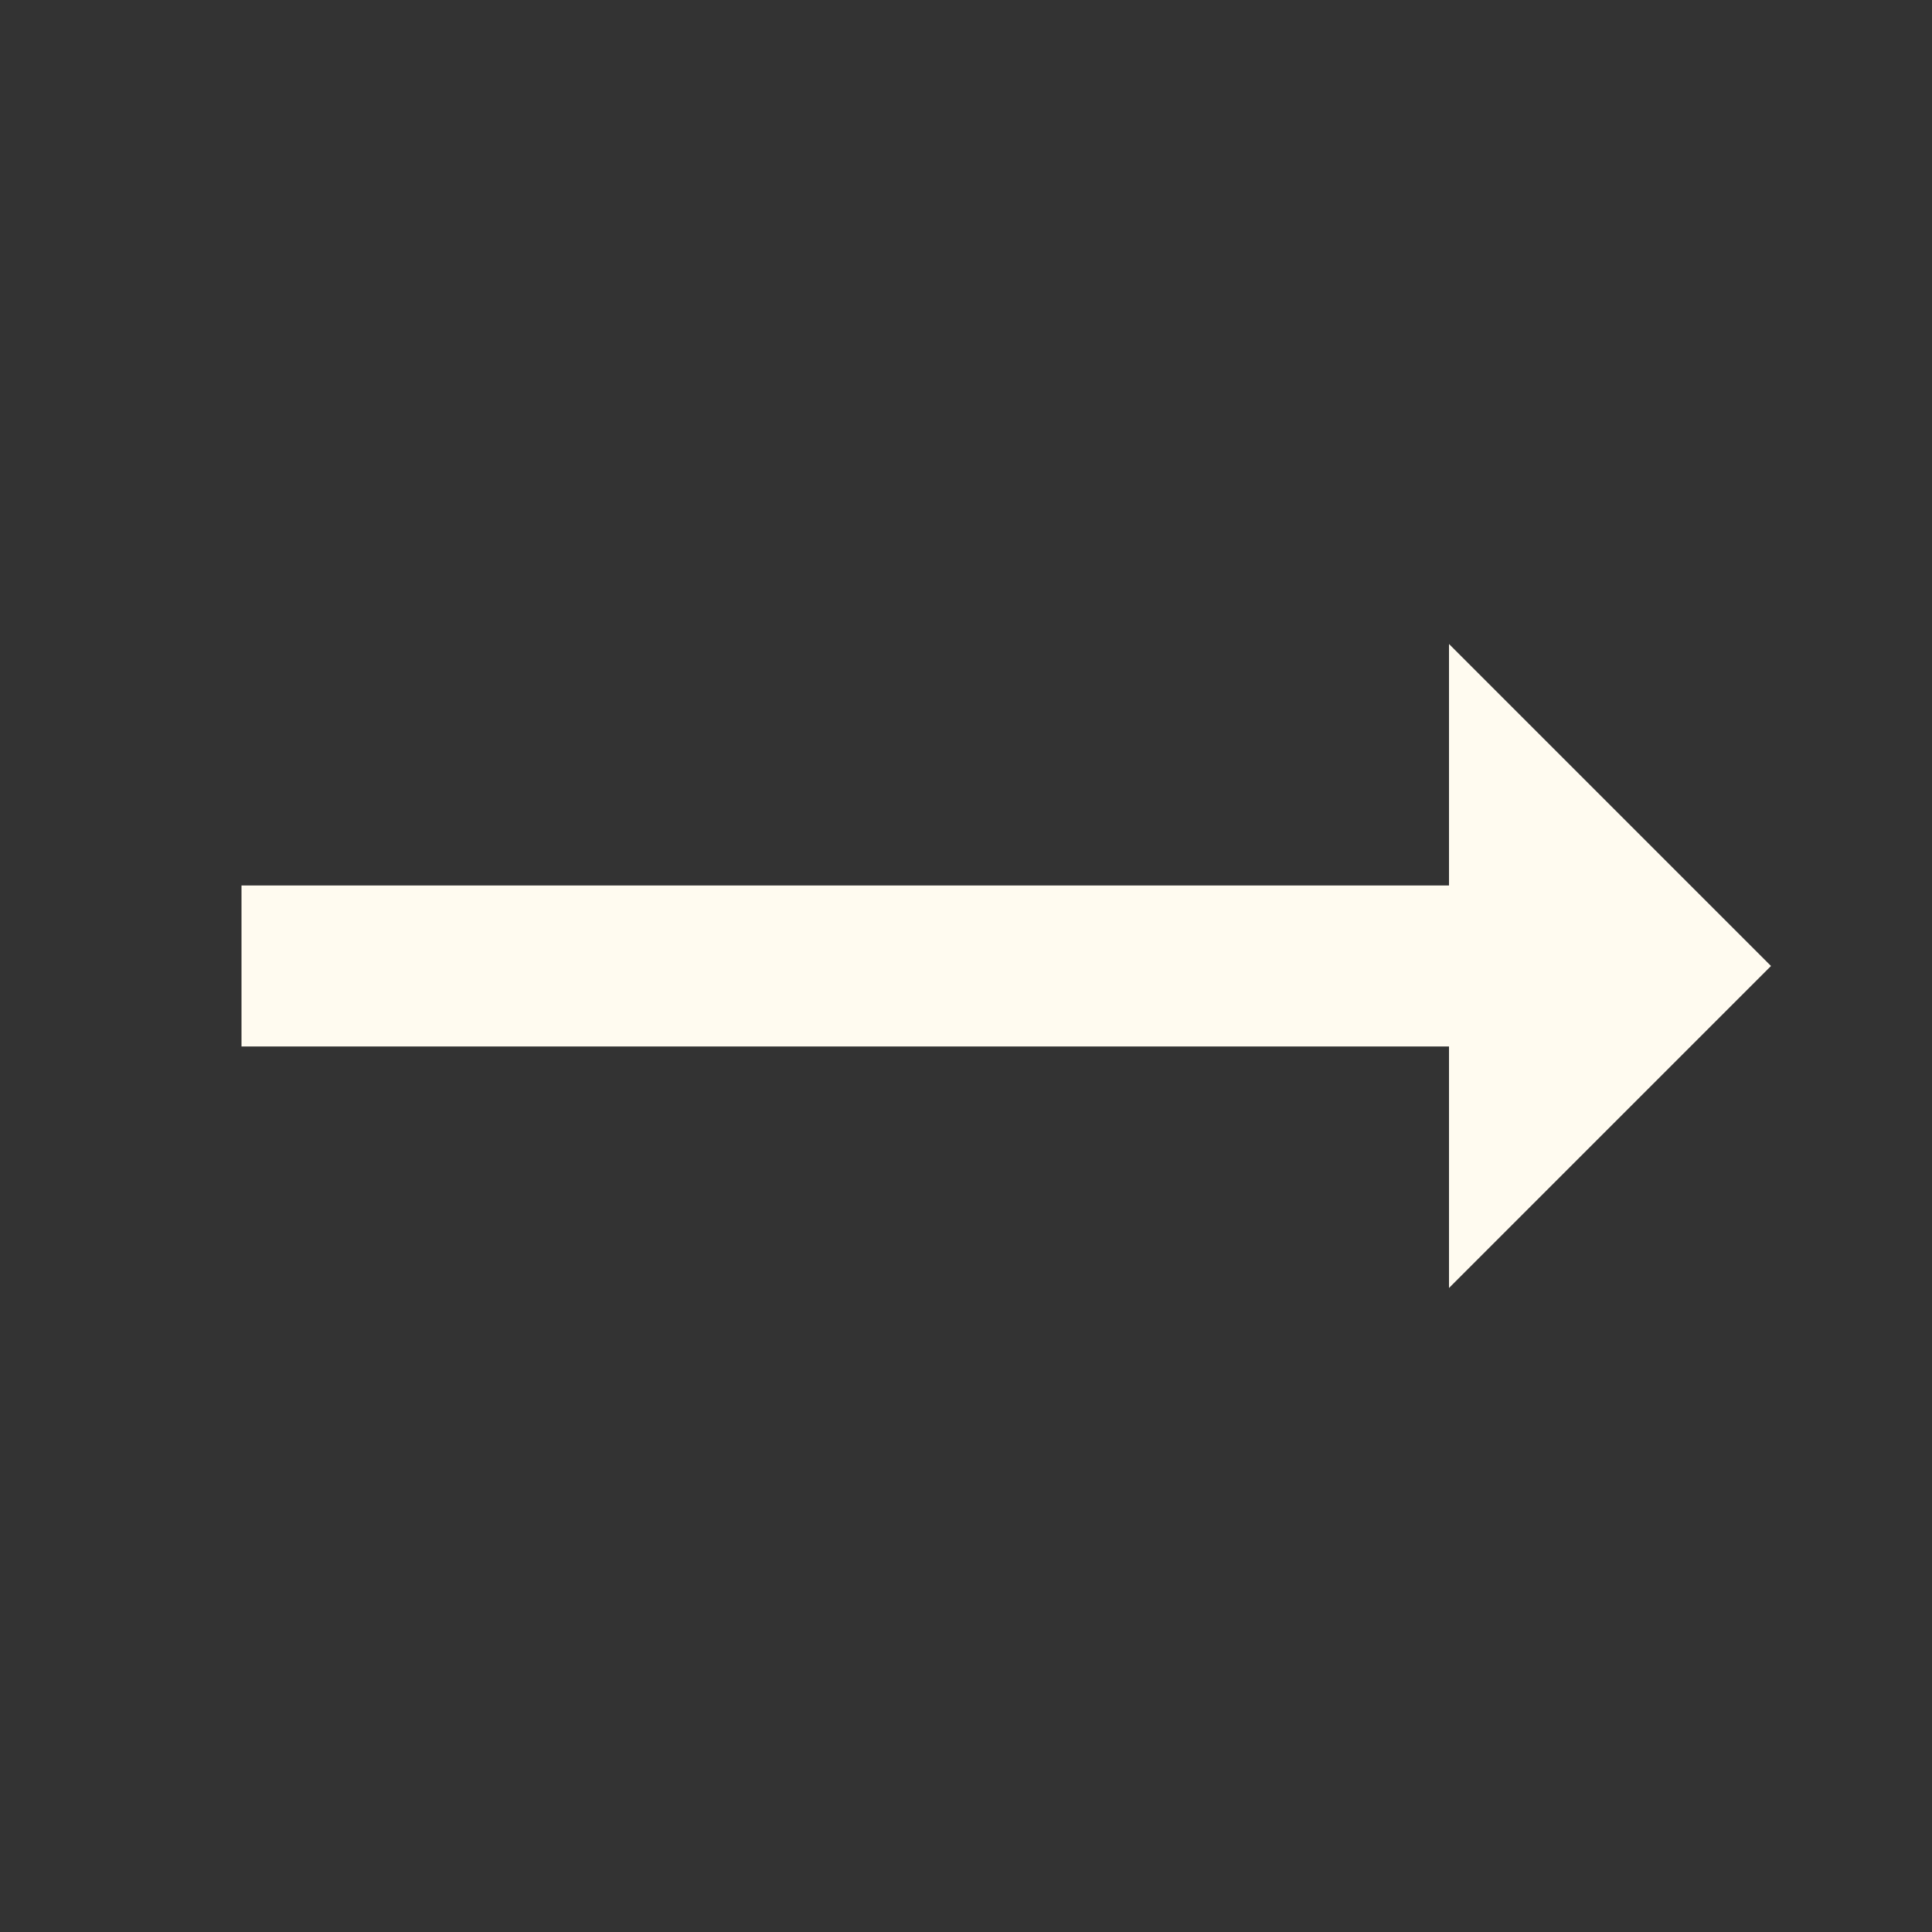
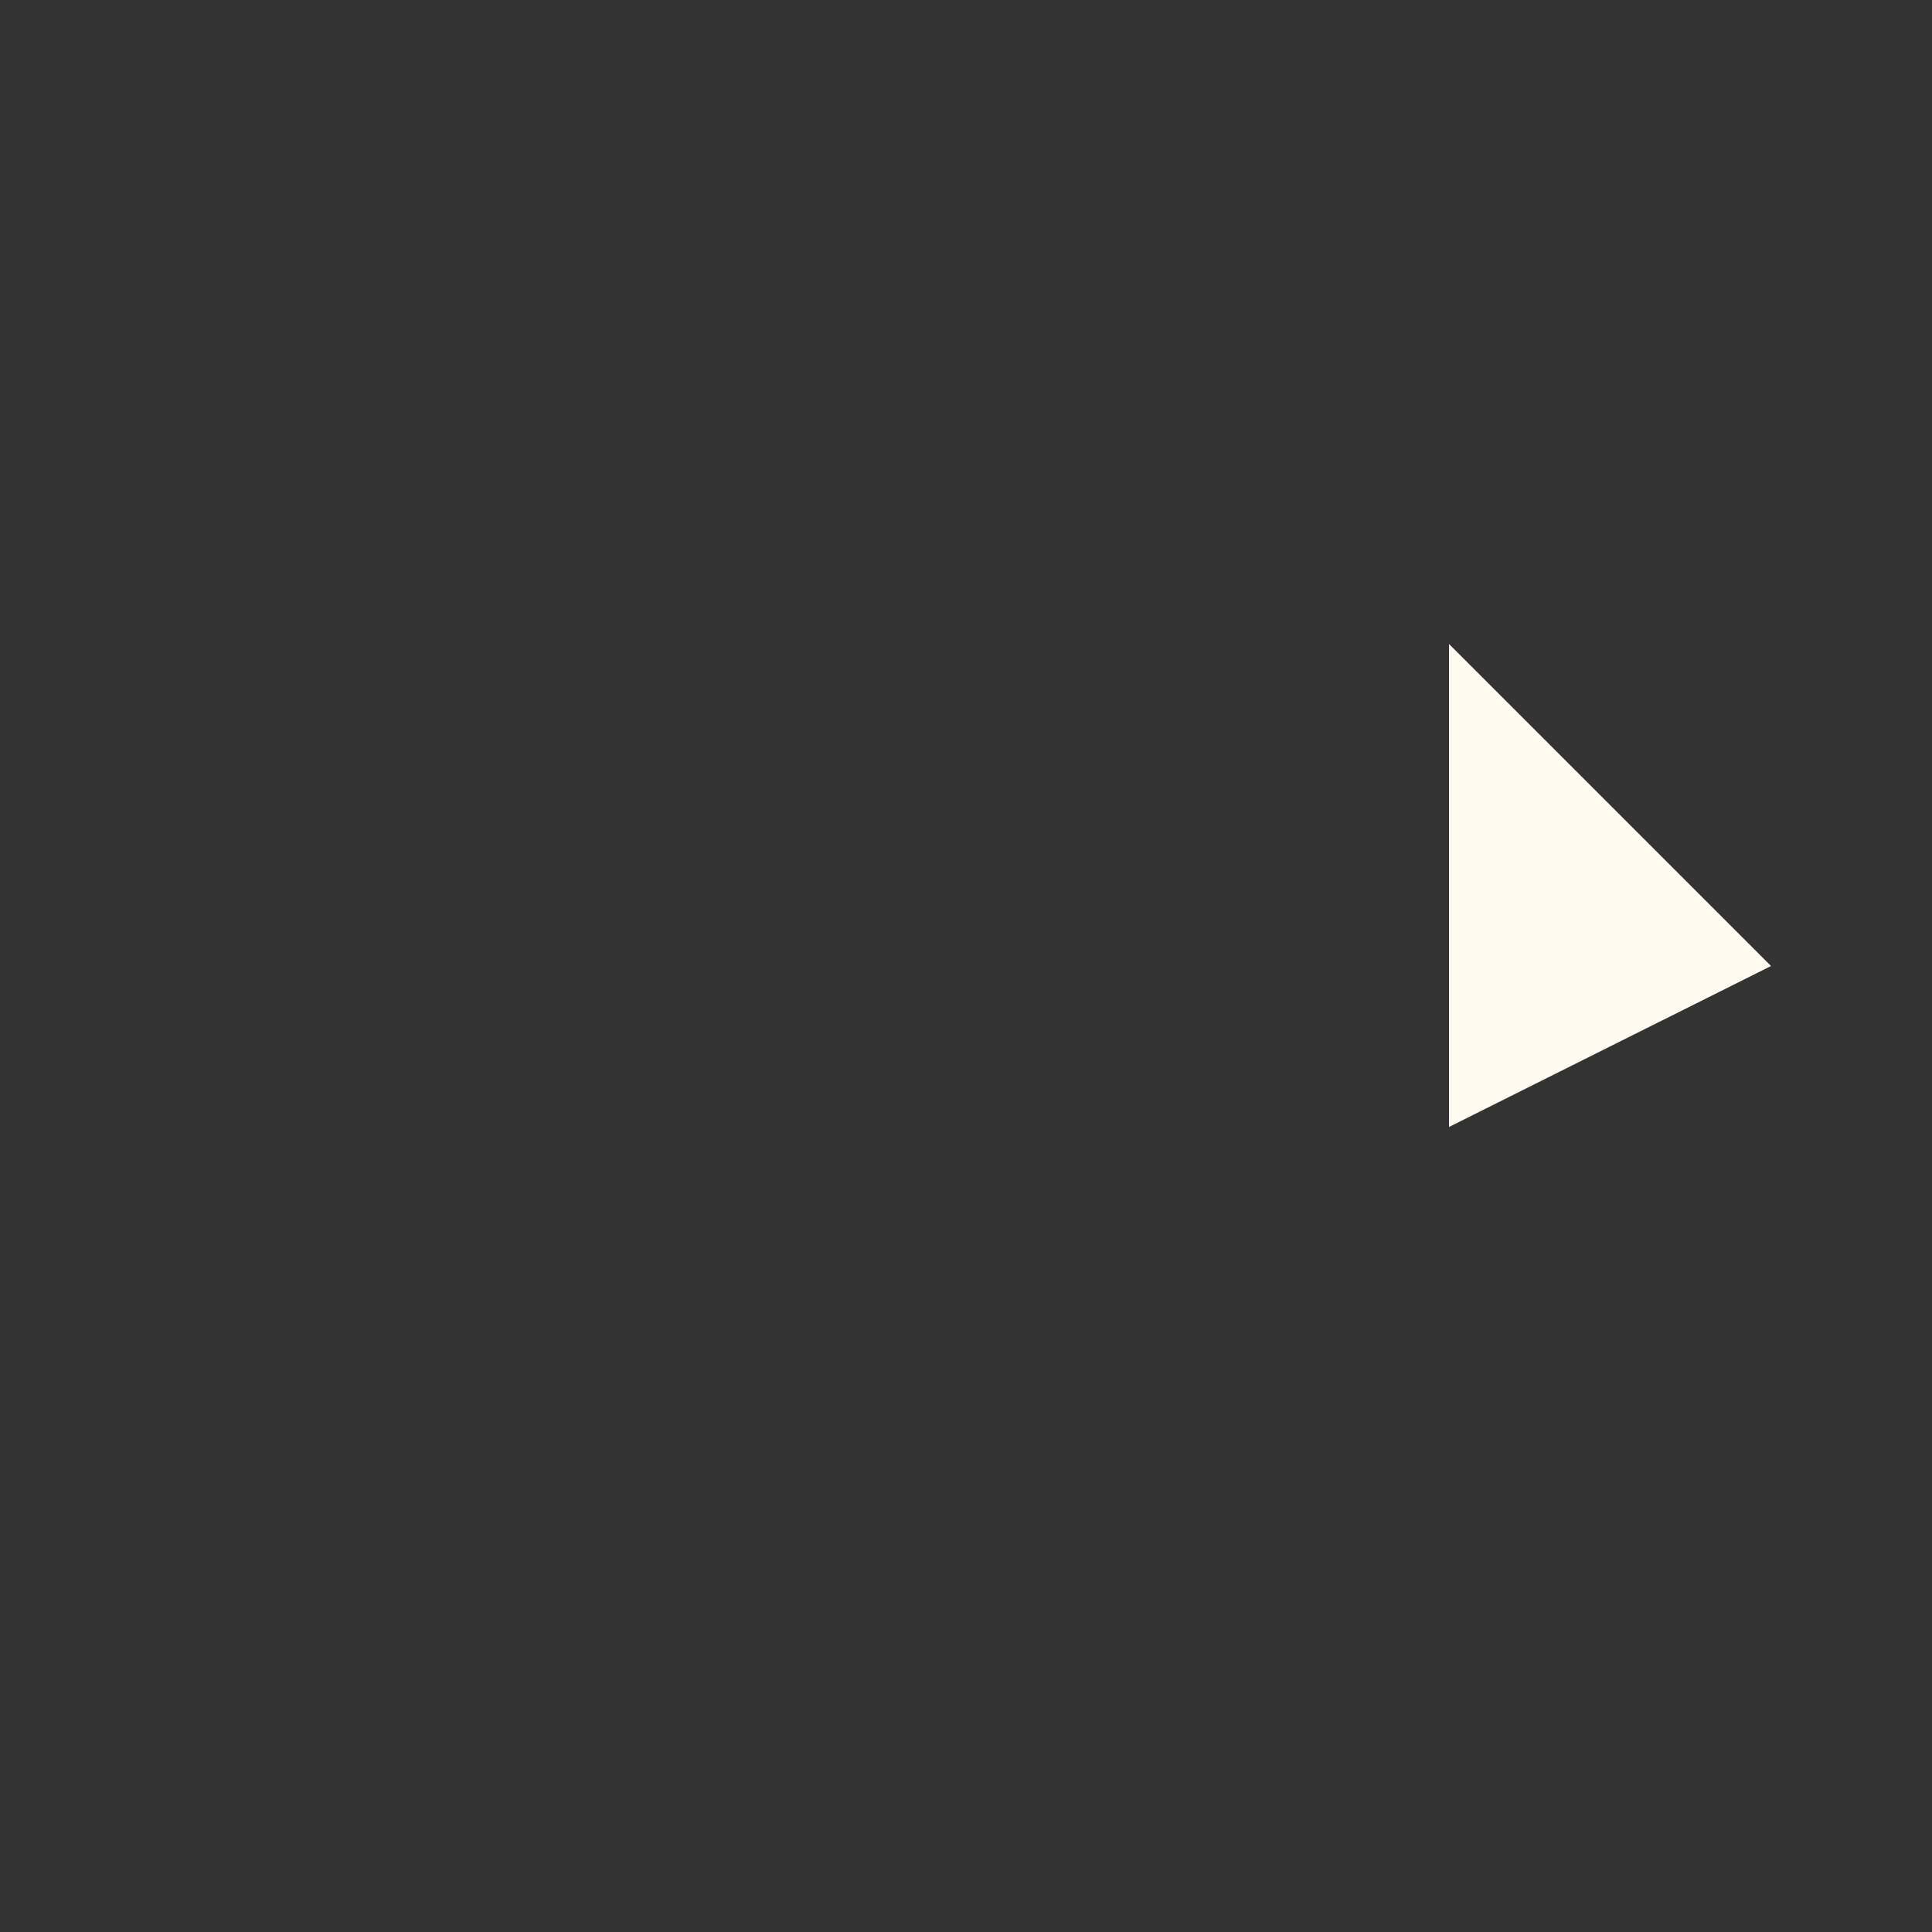
<svg xmlns="http://www.w3.org/2000/svg" fill="#fffbf0" height="48" viewBox="0 0 48 48" width="48">
  <rect x="0" y="0" width="48" height="48" fill="#333333" stroke="none" />
  <g id="change1_1">
-     <path d="m44 24l-8-8v6h-30v4h30v6z" fill="inherit" />
+     <path d="m44 24l-8-8v6h-30h30v6z" fill="inherit" />
  </g>
-   <path d="m0 0h48v48h-48z" fill="none" />
</svg>